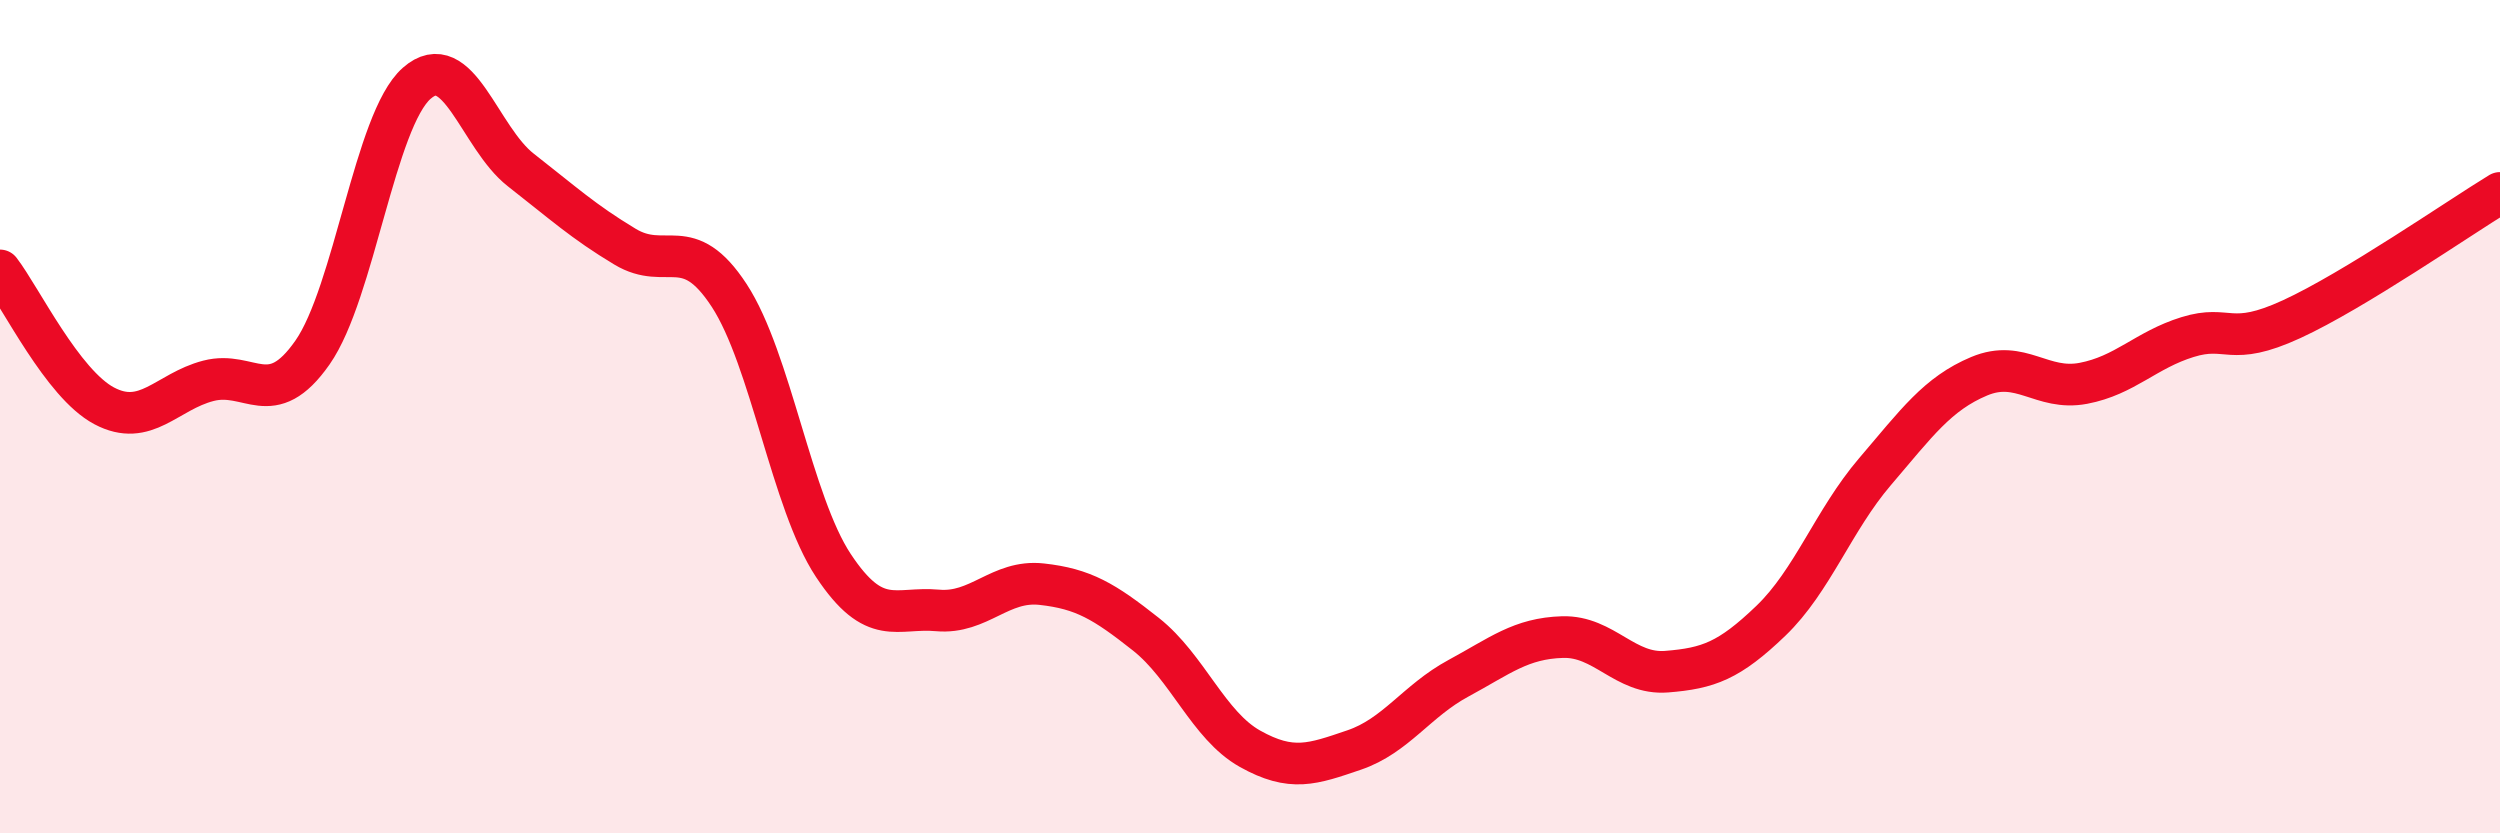
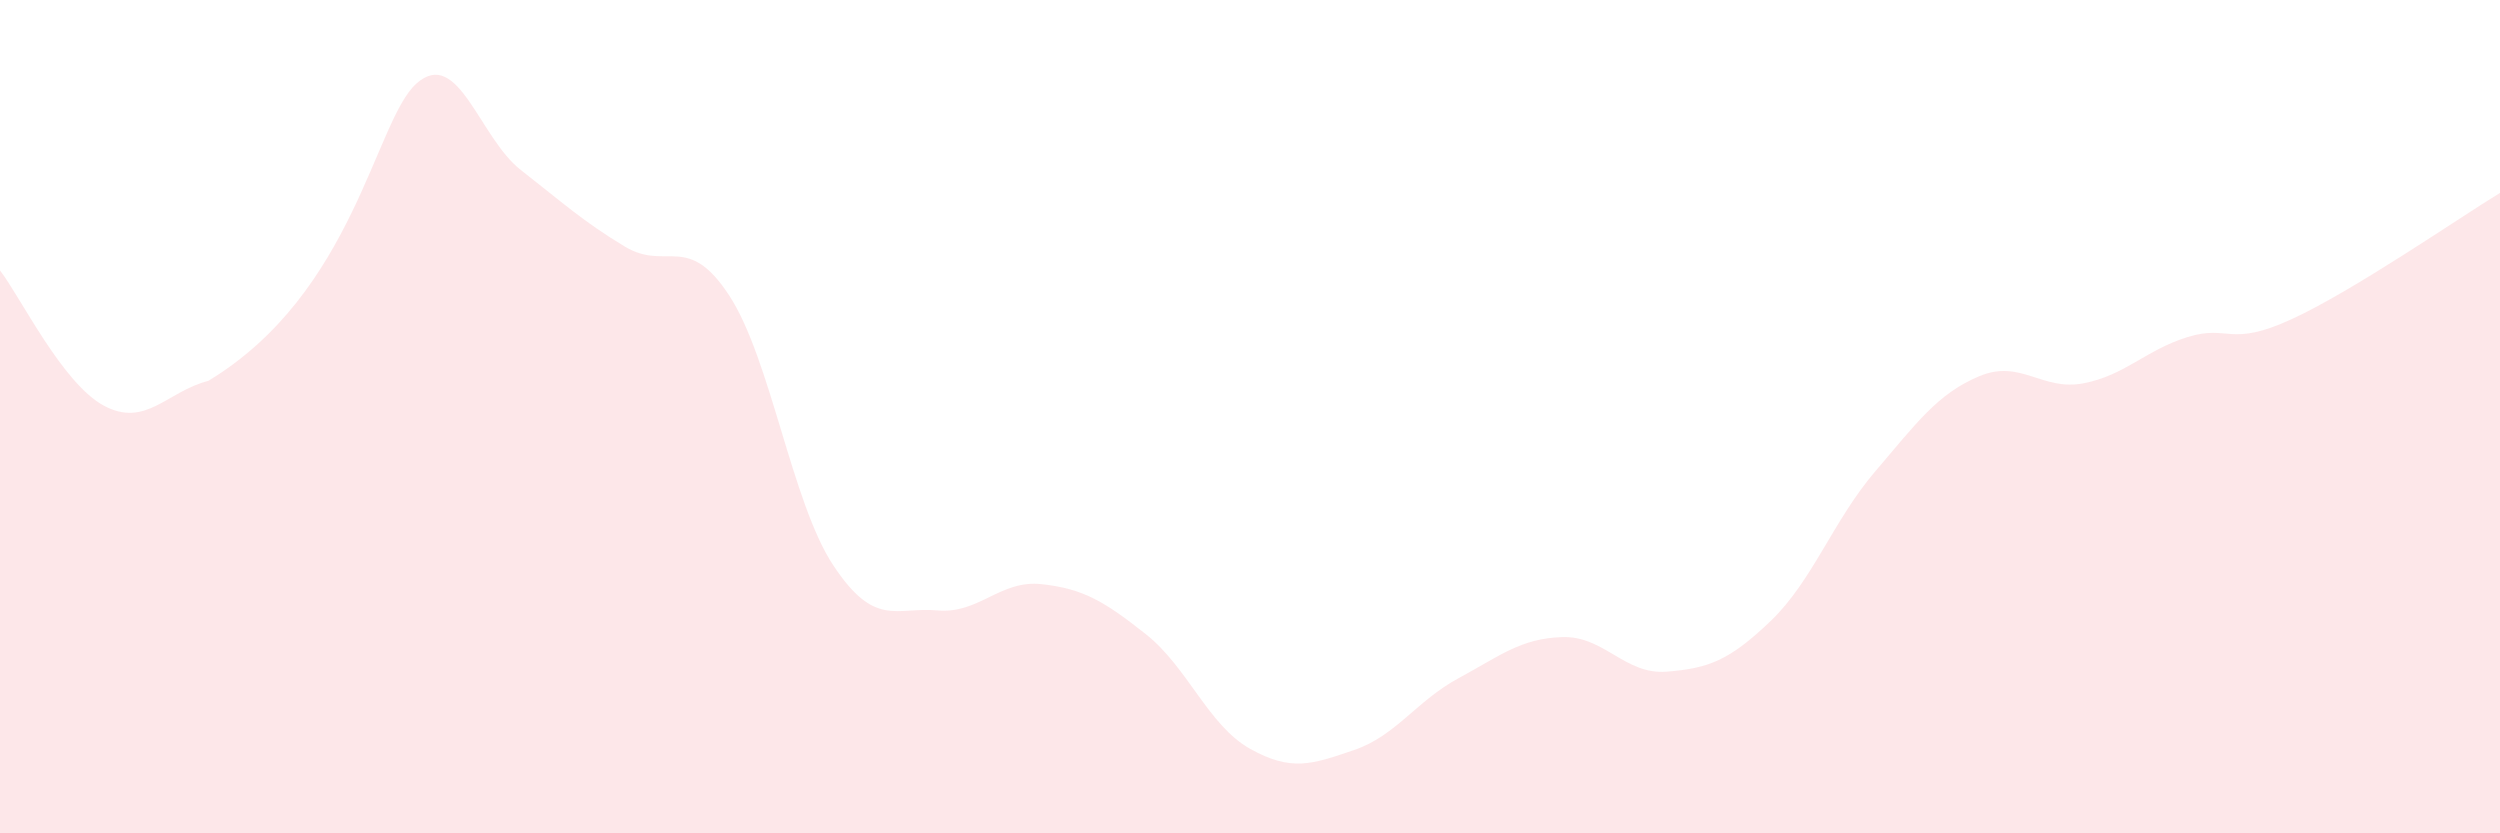
<svg xmlns="http://www.w3.org/2000/svg" width="60" height="20" viewBox="0 0 60 20">
-   <path d="M 0,6.49 C 0.5,7.14 1.5,9.21 2.5,9.74 C 3.5,10.27 4,9.4 5,9.14 C 6,8.88 6.5,9.89 7.5,8.46 C 8.5,7.03 9,2.88 10,2 C 11,1.12 11.5,3.3 12.5,4.08 C 13.5,4.86 14,5.32 15,5.92 C 16,6.52 16.5,5.56 17.5,7.09 C 18.5,8.62 19,12.06 20,13.57 C 21,15.08 21.5,14.56 22.5,14.65 C 23.5,14.74 24,13.91 25,14.02 C 26,14.13 26.5,14.43 27.5,15.22 C 28.5,16.01 29,17.41 30,17.97 C 31,18.53 31.5,18.34 32.5,18 C 33.5,17.66 34,16.82 35,16.28 C 36,15.74 36.5,15.32 37.5,15.29 C 38.5,15.26 39,16.2 40,16.12 C 41,16.04 41.5,15.86 42.5,14.9 C 43.5,13.94 44,12.49 45,11.32 C 46,10.15 46.5,9.45 47.5,9.03 C 48.5,8.61 49,9.39 50,9.2 C 51,9.01 51.5,8.4 52.5,8.09 C 53.5,7.78 53.5,8.35 55,7.66 C 56.5,6.97 59,5.24 60,4.63L60 20L0 20Z" fill="#EB0A25" opacity="0.1" stroke-linecap="round" stroke-linejoin="round" />
-   <path d="M 0,6.49 C 0.5,7.14 1.5,9.21 2.5,9.74 C 3.5,10.27 4,9.4 5,9.14 C 6,8.88 6.5,9.89 7.5,8.46 C 8.5,7.03 9,2.88 10,2 C 11,1.12 11.5,3.3 12.5,4.08 C 13.5,4.86 14,5.32 15,5.92 C 16,6.52 16.5,5.56 17.5,7.09 C 18.5,8.62 19,12.06 20,13.57 C 21,15.08 21.5,14.56 22.5,14.65 C 23.5,14.74 24,13.91 25,14.02 C 26,14.13 26.5,14.43 27.5,15.22 C 28.5,16.01 29,17.41 30,17.97 C 31,18.53 31.5,18.34 32.5,18 C 33.5,17.66 34,16.82 35,16.28 C 36,15.74 36.5,15.32 37.5,15.29 C 38.5,15.26 39,16.2 40,16.12 C 41,16.04 41.5,15.86 42.5,14.9 C 43.5,13.94 44,12.49 45,11.32 C 46,10.15 46.5,9.45 47.5,9.03 C 48.5,8.61 49,9.39 50,9.2 C 51,9.01 51.5,8.4 52.5,8.09 C 53.5,7.78 53.5,8.35 55,7.66 C 56.5,6.97 59,5.24 60,4.63" stroke="#EB0A25" stroke-width="1" fill="none" stroke-linecap="round" stroke-linejoin="round" />
+   <path d="M 0,6.49 C 0.5,7.14 1.5,9.21 2.5,9.74 C 3.5,10.27 4,9.4 5,9.14 C 8.5,7.03 9,2.88 10,2 C 11,1.12 11.5,3.3 12.5,4.08 C 13.5,4.86 14,5.32 15,5.92 C 16,6.52 16.5,5.56 17.5,7.09 C 18.5,8.62 19,12.06 20,13.57 C 21,15.08 21.5,14.56 22.5,14.65 C 23.5,14.74 24,13.91 25,14.02 C 26,14.13 26.5,14.43 27.5,15.22 C 28.5,16.01 29,17.41 30,17.97 C 31,18.53 31.5,18.34 32.5,18 C 33.5,17.66 34,16.82 35,16.28 C 36,15.74 36.5,15.32 37.5,15.29 C 38.5,15.26 39,16.2 40,16.12 C 41,16.04 41.5,15.86 42.5,14.9 C 43.5,13.94 44,12.49 45,11.32 C 46,10.15 46.5,9.45 47.5,9.03 C 48.5,8.61 49,9.39 50,9.2 C 51,9.01 51.5,8.4 52.5,8.09 C 53.5,7.78 53.5,8.35 55,7.66 C 56.5,6.97 59,5.24 60,4.63L60 20L0 20Z" fill="#EB0A25" opacity="0.1" stroke-linecap="round" stroke-linejoin="round" />
</svg>